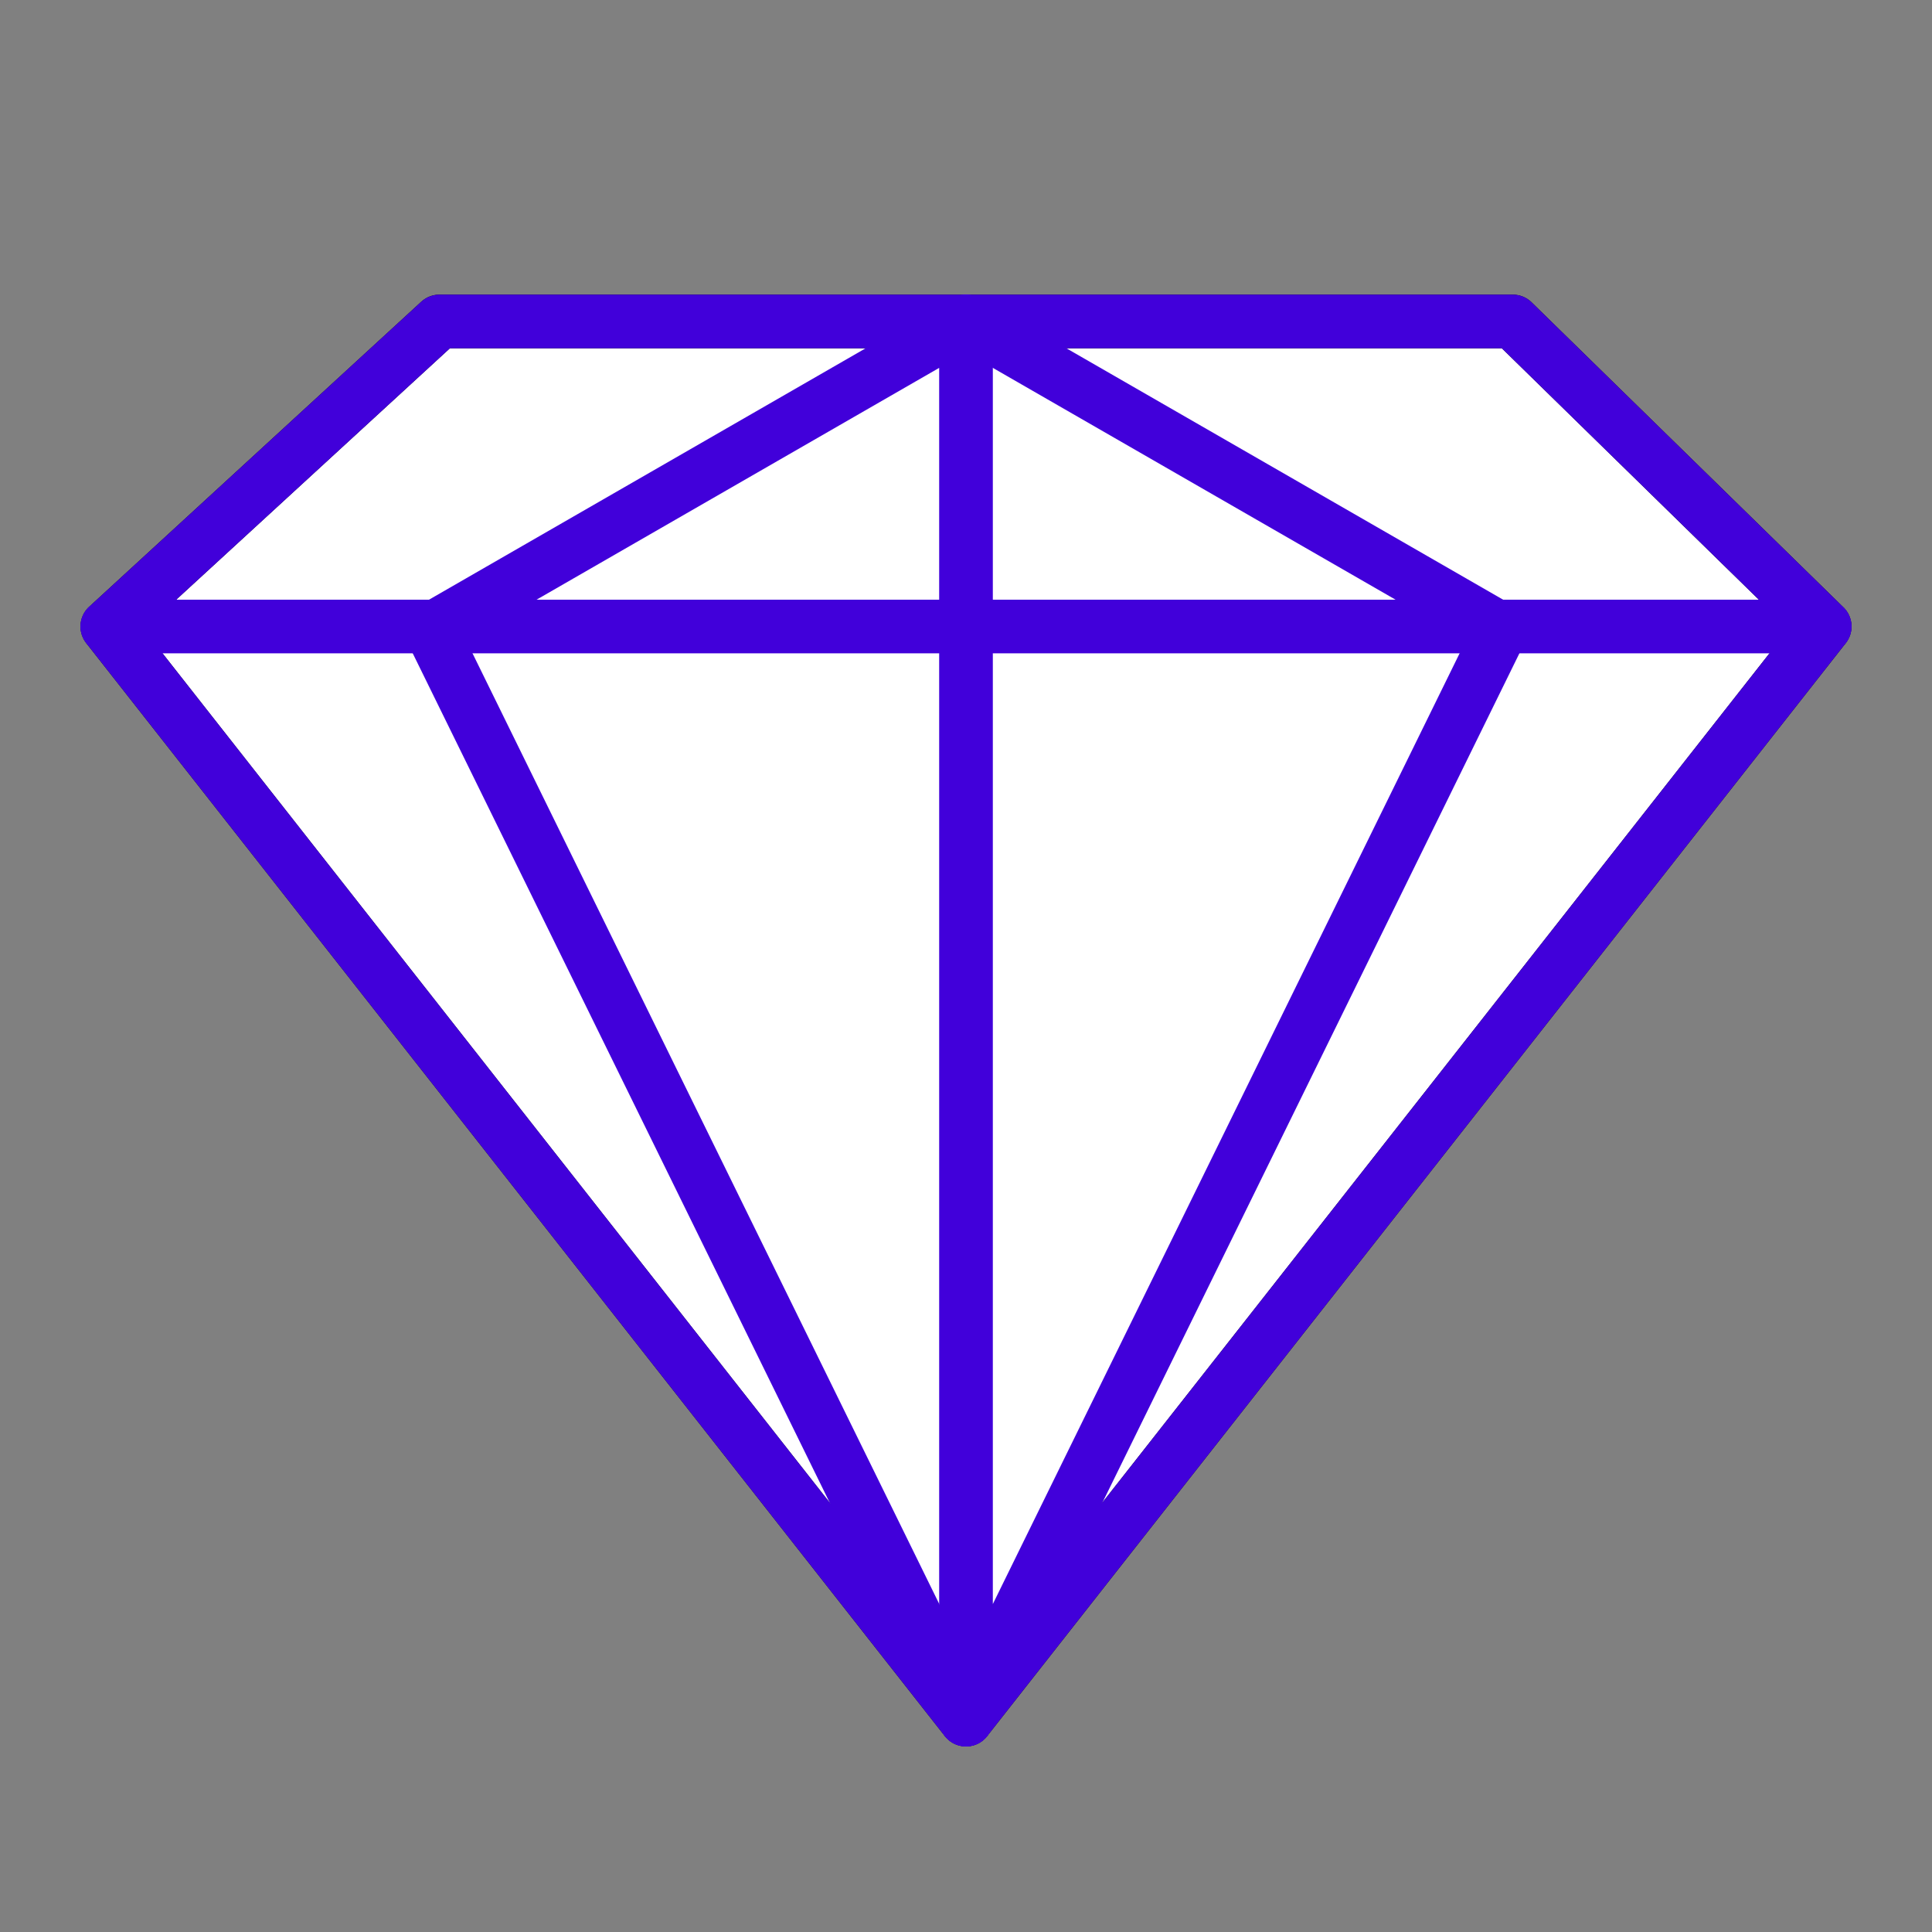
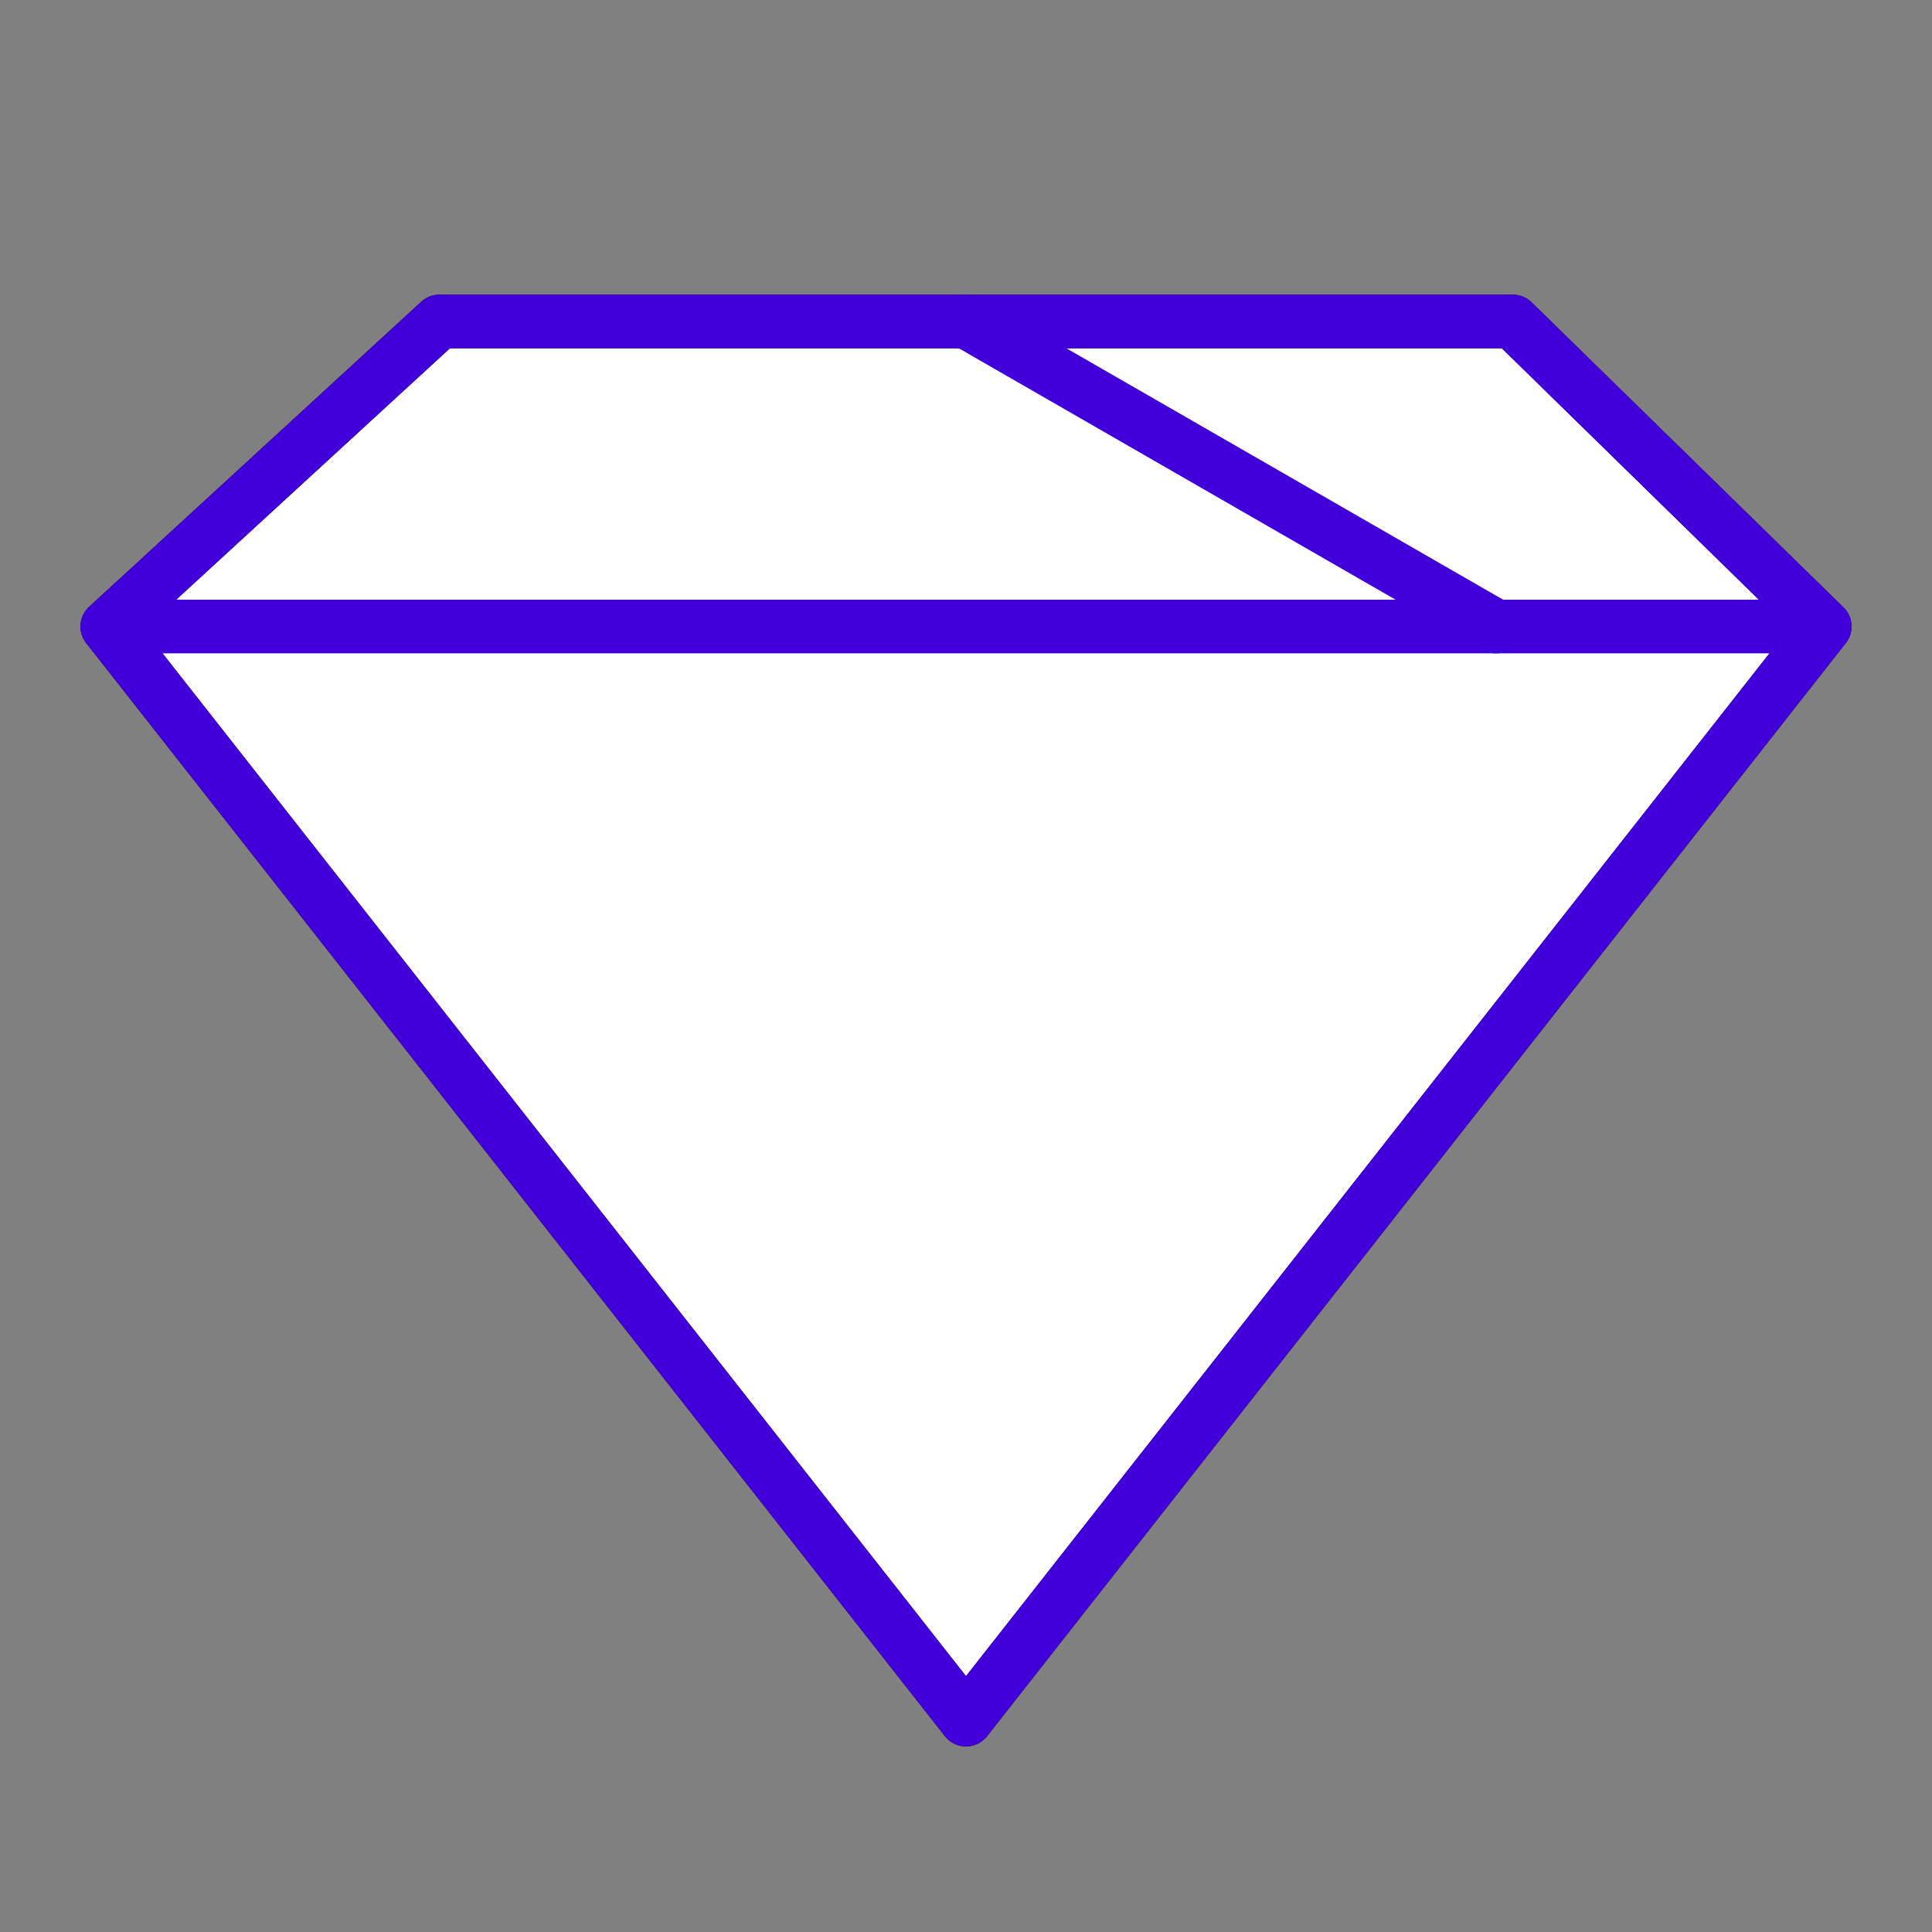
<svg xmlns="http://www.w3.org/2000/svg" viewBox="1964 2464 72 72" width="72" height="72" data-guides="{&quot;vertical&quot;:[],&quot;horizontal&quot;:[]}">
  <rect x="1964" y="2464" width="72" height="72" fill="#808080" stroke="none" />
  <path fill="#ffffff" stroke="none" fill-opacity="1" stroke-width="1" stroke-opacity="1" color="rgb(51, 51, 51)" font-size-adjust="none" id="tSvg7b6cfb38f3" title="Path 36" d="M 2020.377 2475.98 C 2007.044 2475.98 1993.71 2475.98 1980.377 2475.98C 1976.251 2479.769 1972.126 2483.559 1968 2487.348C 1978.667 2500.927 1989.333 2514.505 2000 2528.084C 2010.667 2514.505 2021.333 2500.927 2032 2487.348C 2028.126 2483.559 2024.251 2479.769 2020.377 2475.98Z" />
  <path fill="#ffffff" stroke="none" fill-opacity="1" stroke-width="1" stroke-opacity="1" color="rgb(51, 51, 51)" font-size-adjust="none" id="tSvg44aae5b953" title="Path 37" d="M 2001.37 2526.336 C 2007.496 2513.34 2013.622 2500.344 2019.749 2487.348C 2013.166 2483.559 2006.583 2479.769 2000 2475.98C 2006.792 2475.98 2013.585 2475.98 2020.377 2475.98C 2024.251 2479.769 2028.126 2483.559 2032 2487.348C 2021.79 2500.344 2011.58 2513.34 2001.37 2526.336Z" />
  <path fill="none" stroke="#000000" fill-opacity="1" stroke-width="2" stroke-opacity="1" color="rgb(51, 51, 51)" font-size-adjust="none" stroke-linecap="round" stroke-linejoin="round" stroke-miterlimit="10" id="tSvg29a208c1e7" title="Path 38" d="M 2020.377 2475.98 C 2007.044 2475.98 1993.71 2475.98 1980.377 2475.98C 1976.251 2479.769 1972.126 2483.559 1968 2487.348C 1978.667 2500.927 1989.333 2514.505 2000 2528.084C 2010.667 2514.505 2021.333 2500.927 2032 2487.348C 2028.126 2483.559 2024.251 2479.769 2020.377 2475.98Z" />
-   <path fill="none" stroke="#4100da" fill-opacity="1" stroke-width="2" stroke-opacity="1" color="rgb(51, 51, 51)" font-size-adjust="none" stroke-linecap="round" stroke-linejoin="round" stroke-miterlimit="10" id="tSvgfb412f6bf5" title="Path 39" d="M 2019.749 2487.86 C 2013.166 2501.268 2006.583 2514.676 2000 2528.084C 2000 2514.839 2000 2501.593 2000 2488.348C 2000 2484.225 2000 2480.103 2000 2475.98C 1993.419 2479.769 1986.837 2483.559 1980.256 2487.348" />
-   <line color="rgb(51, 51, 51)" font-size-adjust="none" stroke-linecap="round" stroke-linejoin="round" stroke-miterlimit="10" stroke-width="2" stroke="#4100da" x1="1980.256" x2="2000.004" y1="2487.86" y2="2528.084" fill="none" id="tSvg4931af788e" title="Line 2" fill-opacity="1" stroke-opacity="1" style="transform-origin: 1990.13px 2507.97px;" />
  <line color="rgb(51, 51, 51)" font-size-adjust="none" stroke-linecap="round" stroke-linejoin="round" stroke-miterlimit="10" stroke-width="2" stroke="#4100da" x1="1968" x2="2032" y1="2487.348" y2="2487.348" fill="none" id="tSvg181edb4536c" title="Line 3" fill-opacity="1" stroke-opacity="1" style="transform-origin: 2000px 2487.35px;" />
  <line color="rgb(51, 51, 51)" font-size-adjust="none" stroke-linecap="round" stroke-linejoin="round" stroke-miterlimit="10" stroke-width="2" stroke="#4100da" x1="2000" x2="2019.749" y1="2475.98" y2="2487.348" fill="none" id="tSvg8c5a83c879" title="Line 4" fill-opacity="1" stroke-opacity="1" style="transform-origin: 2009.87px 2481.66px;" />
  <path fill="none" stroke="#4100da" fill-opacity="1" stroke-width="2" stroke-opacity="1" color="rgb(51, 51, 51)" font-size-adjust="none" stroke-linecap="round" stroke-linejoin="round" stroke-miterlimit="10" id="tSvg8f27f29148" title="Path 40" d="M 2020.377 2475.98 C 2007.044 2475.98 1993.71 2475.98 1980.377 2475.98C 1976.251 2479.769 1972.126 2483.559 1968 2487.348C 1978.667 2500.927 1989.333 2514.505 2000 2528.084C 2010.667 2514.505 2021.333 2500.927 2032 2487.348C 2028.126 2483.559 2024.251 2479.769 2020.377 2475.98Z" />
  <defs />
</svg>